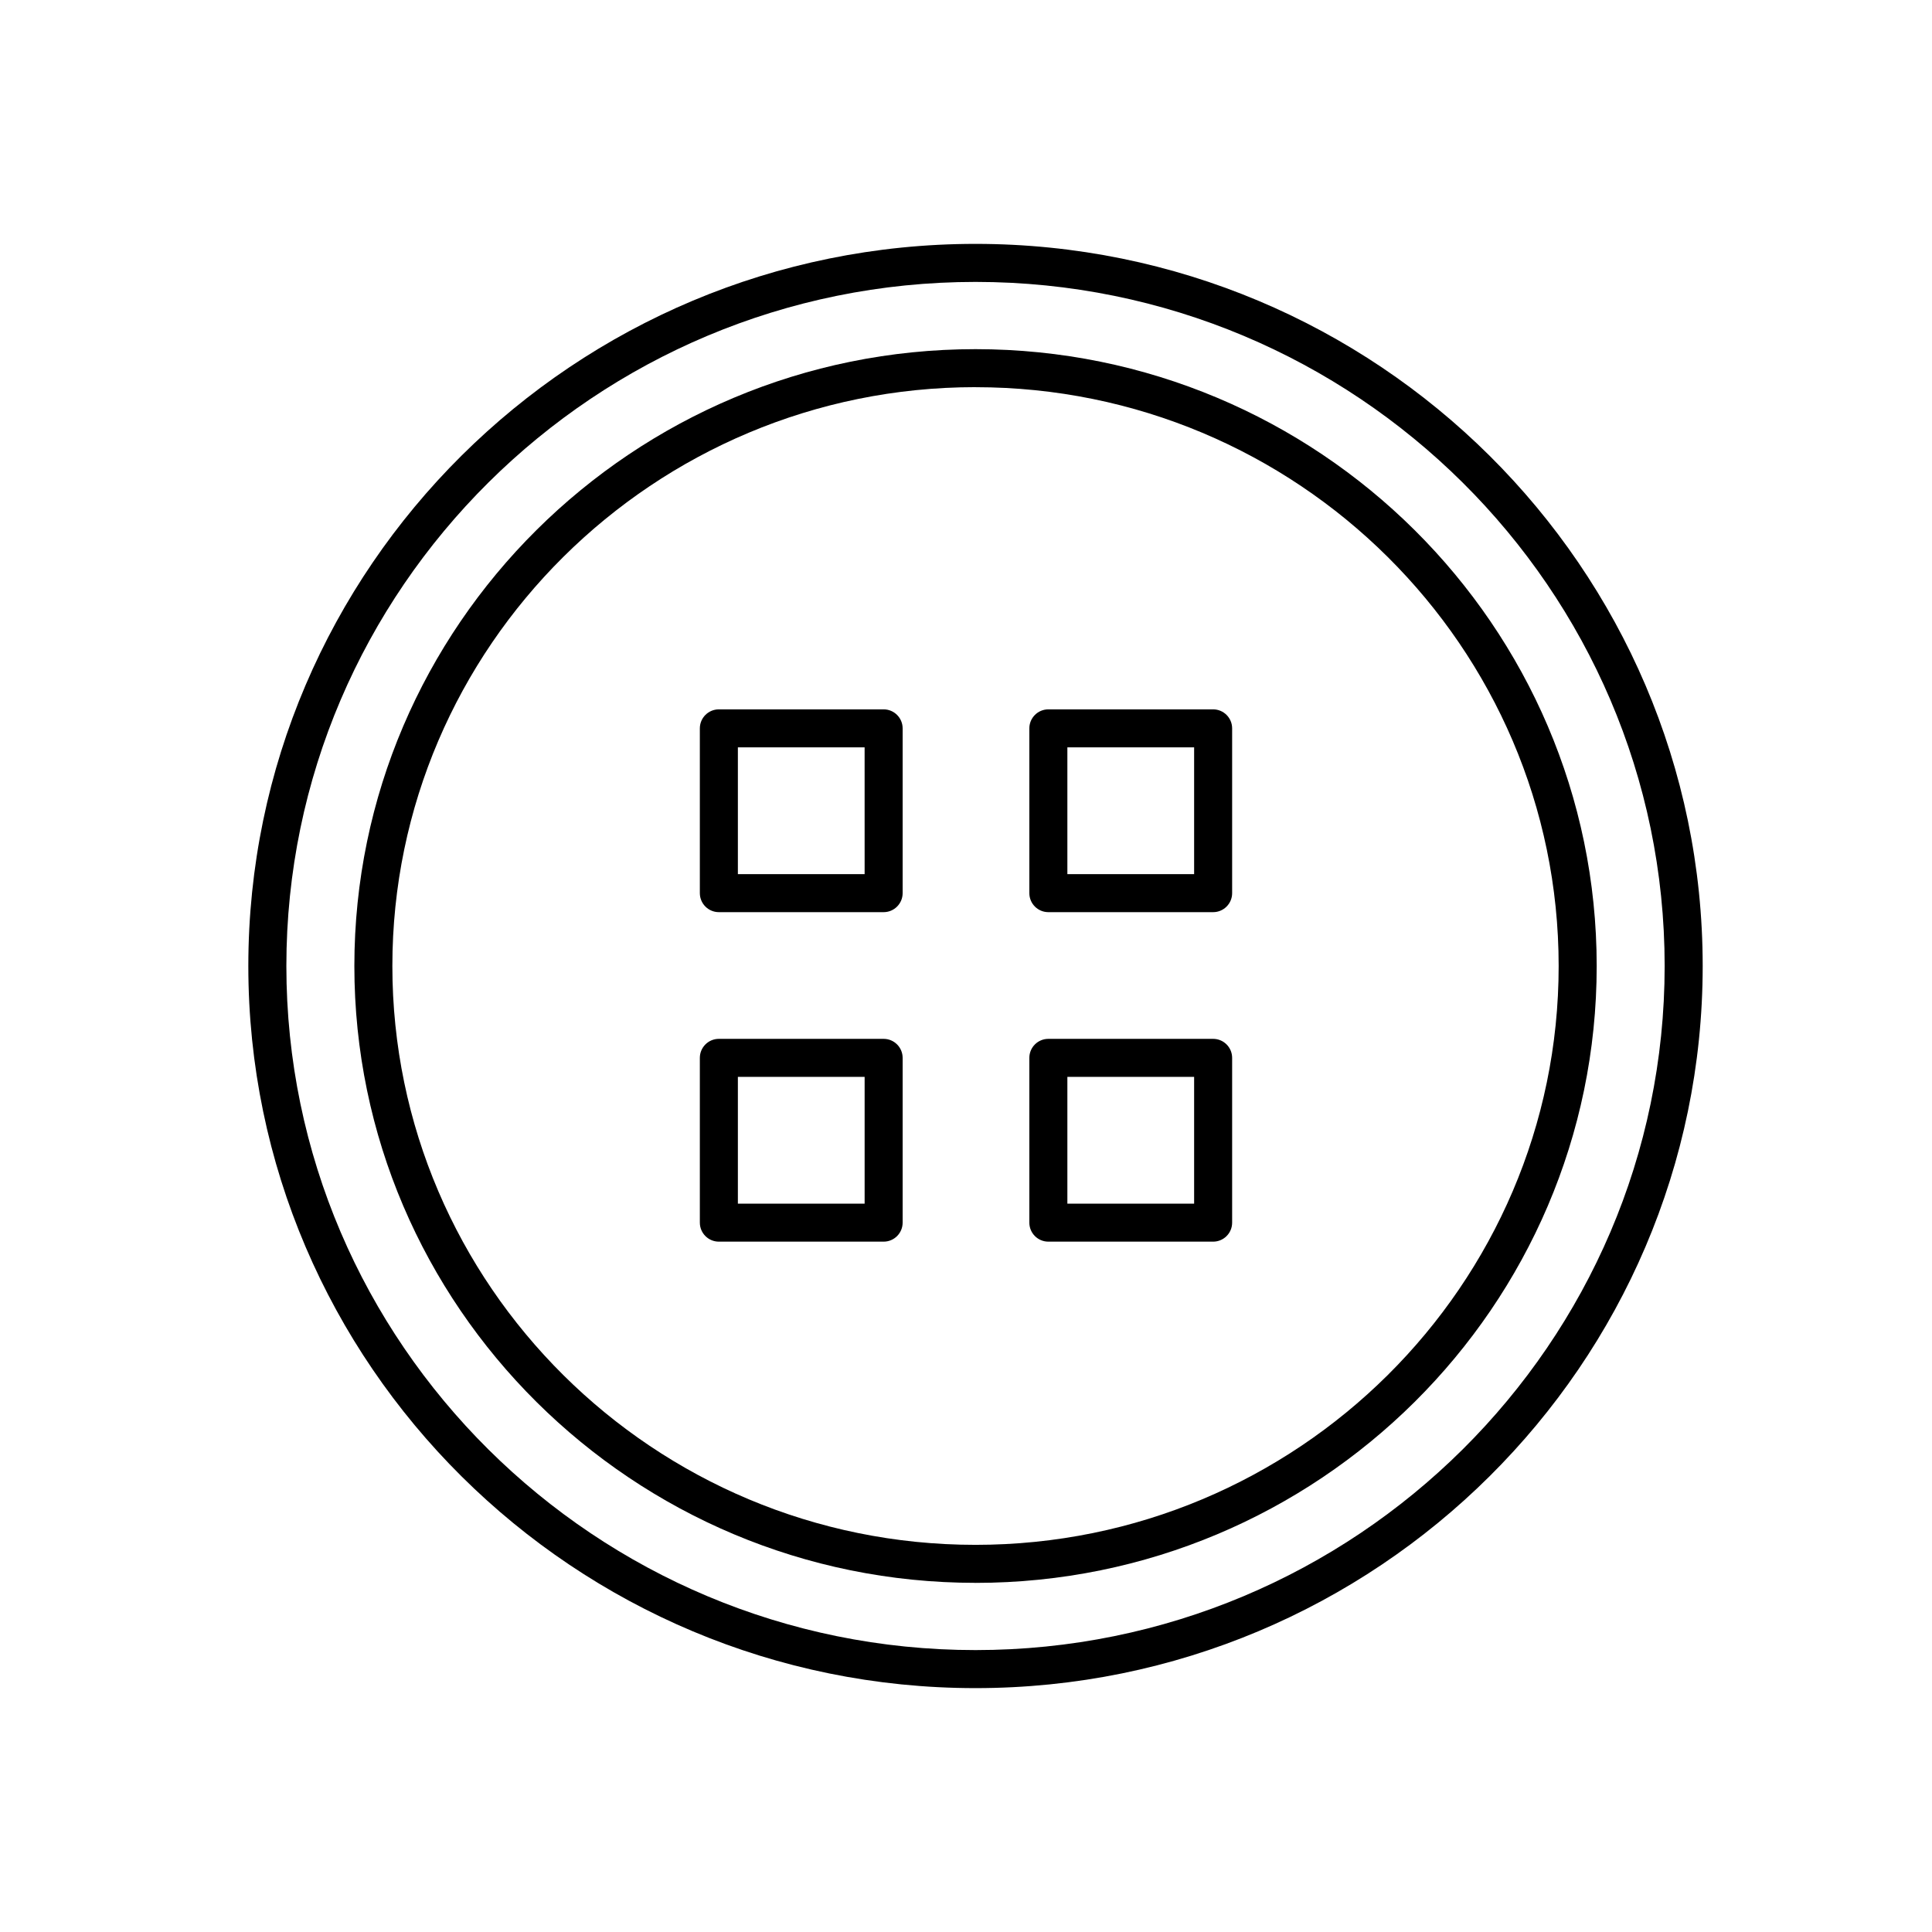
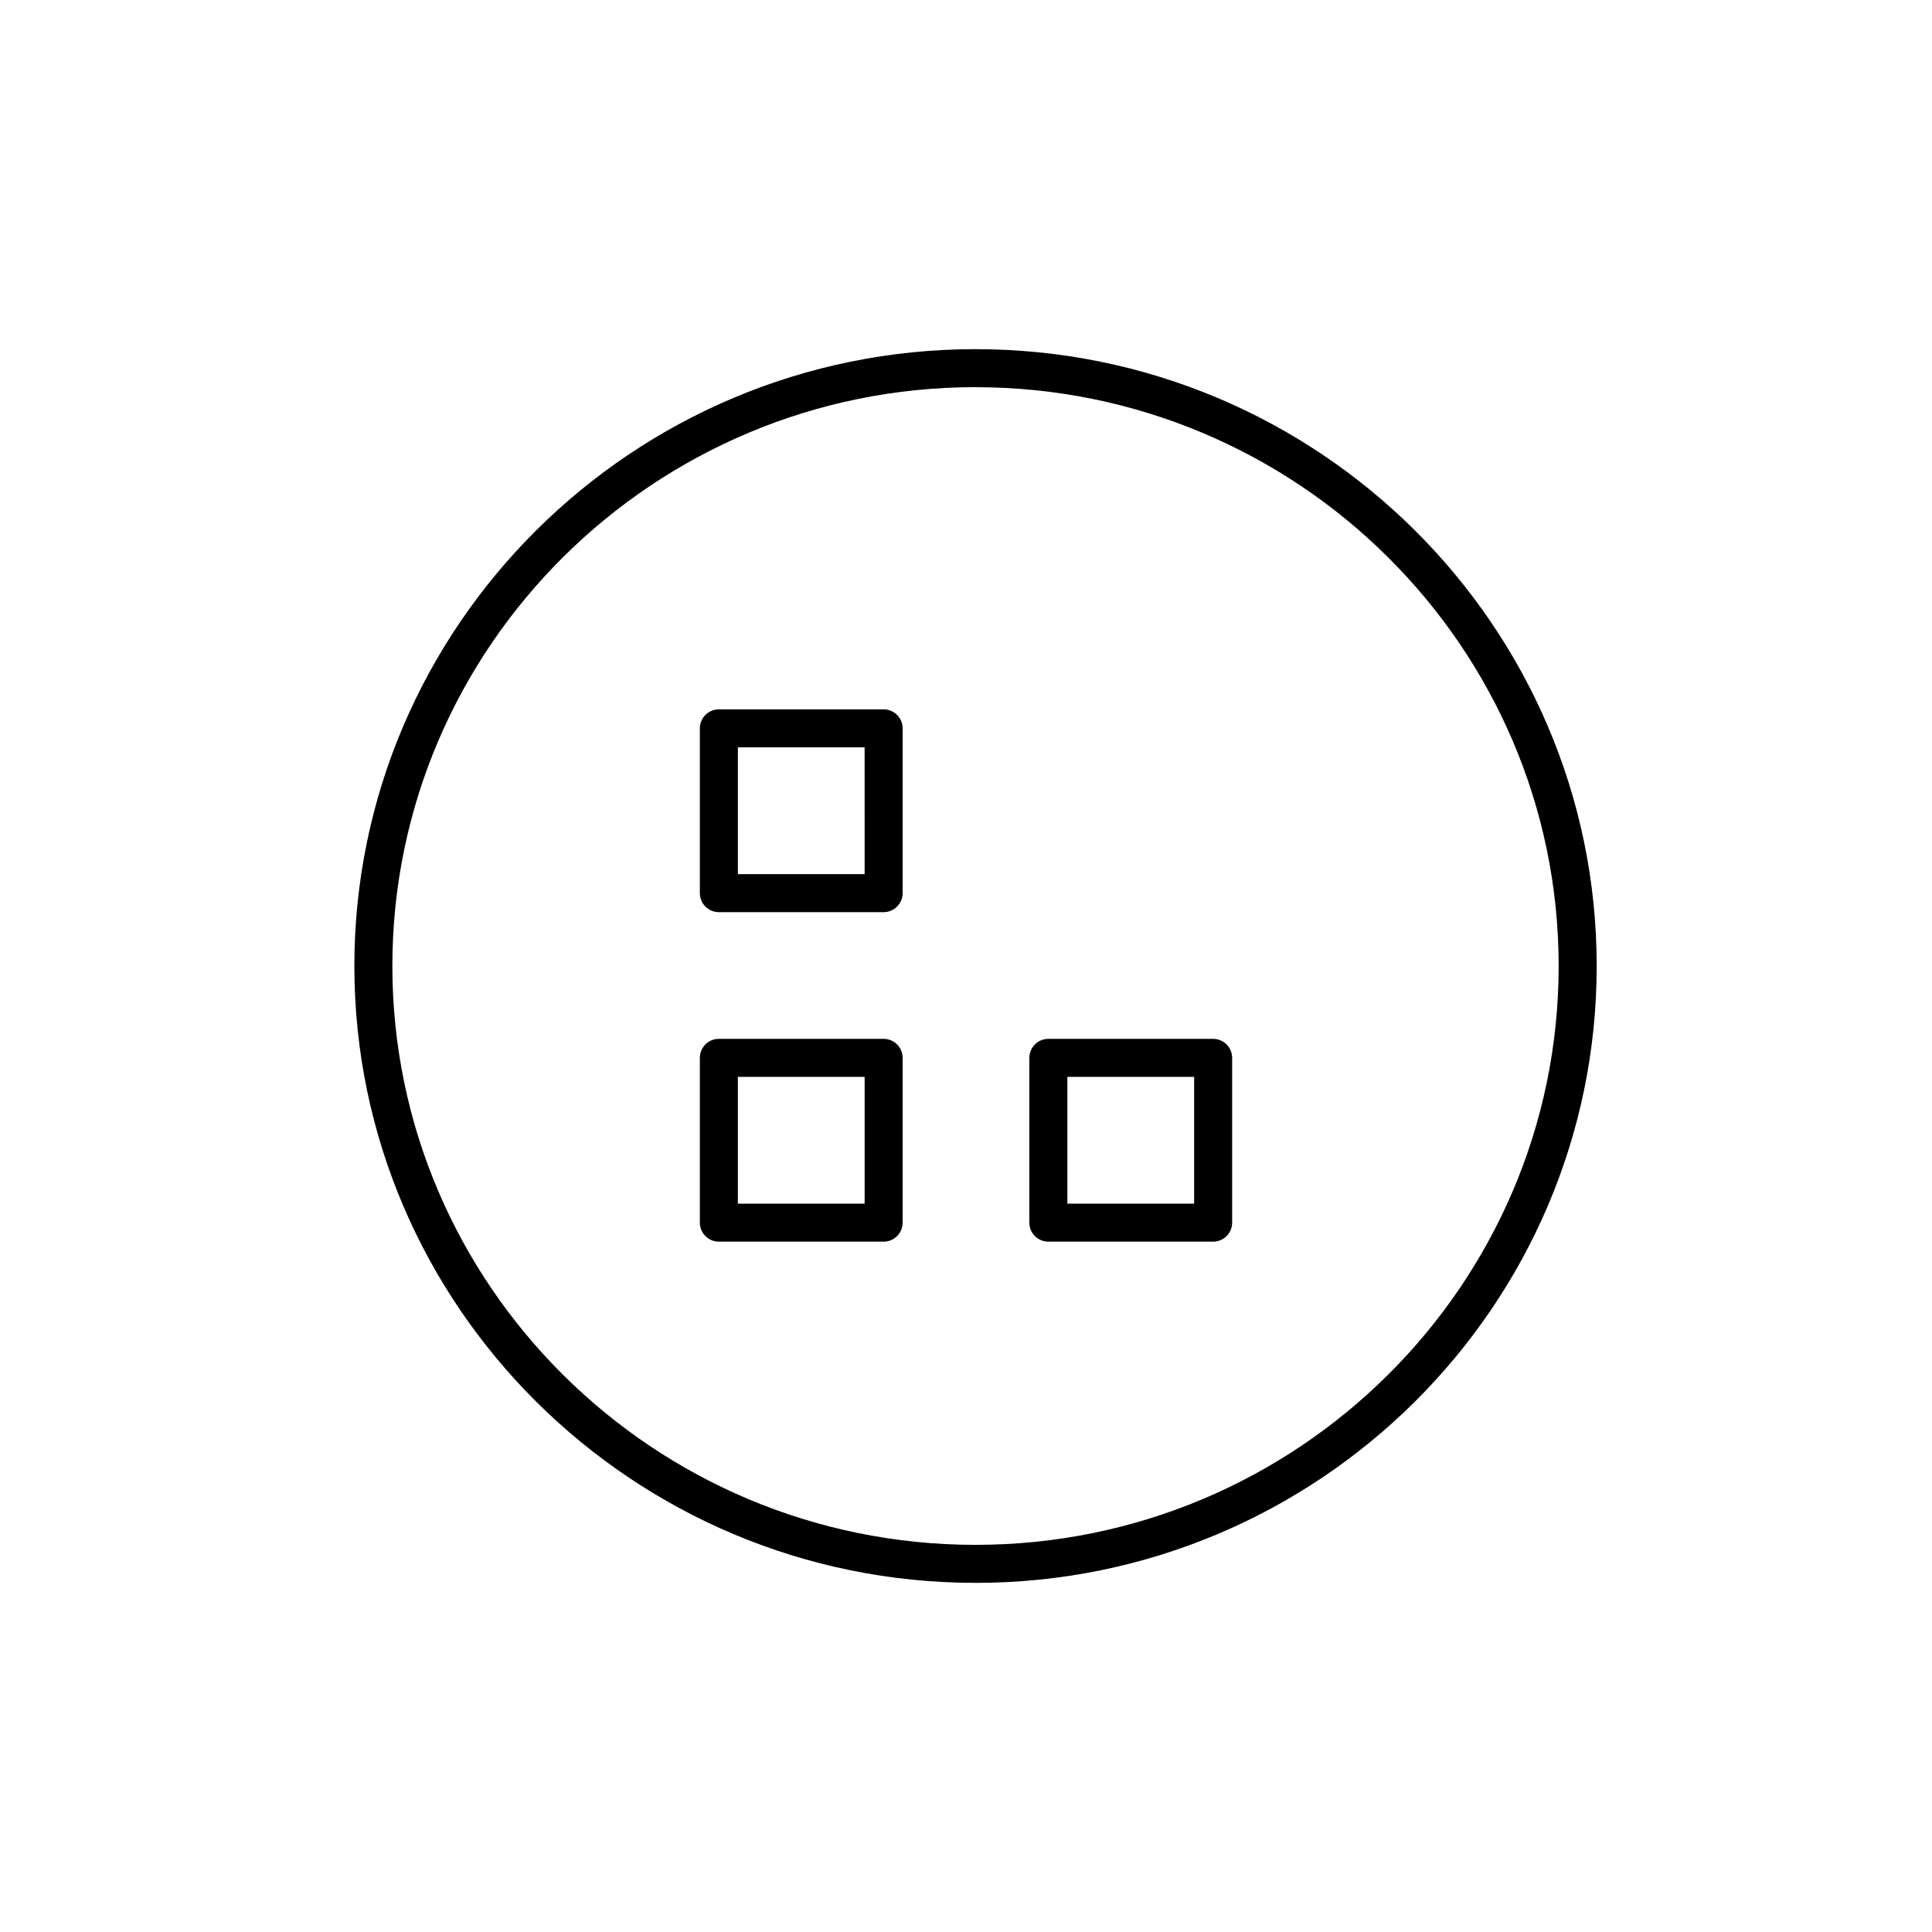
<svg xmlns="http://www.w3.org/2000/svg" fill="#000000" width="800px" height="800px" version="1.1" viewBox="144 144 512 512">
  <g>
-     <path d="m402.52 591.37c-106.26 0-192.71-85.848-192.71-191.37s86.449-191.37 192.71-191.37 192.71 85.848 192.71 191.37c0.004 105.52-86.445 191.37-192.71 191.37zm0-372.66c-100.7 0-182.63 81.324-182.63 181.29 0.004 99.969 81.934 181.29 182.63 181.29 100.7 0 182.63-81.324 182.63-181.29 0-99.969-81.93-181.29-182.63-181.29z" />
    <path d="m402.52 563.47c-90.77 0-164.61-73.336-164.61-163.47 0-90.133 73.844-163.47 164.61-163.47 90.773 0 164.62 73.332 164.62 163.48 0 90.141-73.844 163.47-164.62 163.47zm0-316.87c-85.215 0-154.54 68.816-154.54 153.4 0.004 84.586 69.328 153.4 154.54 153.4 85.215 0 154.54-68.809 154.54-153.39s-69.324-153.4-154.54-153.4z" />
    <path d="m378.17 385.73h-43.664c-2.781 0-5.039-2.258-5.039-5.039v-43.664c0-2.781 2.258-5.039 5.039-5.039h43.664c2.781 0 5.039 2.258 5.039 5.039v43.664c0 2.781-2.258 5.039-5.039 5.039zm-38.625-10.078h33.59l-0.004-33.59h-33.586z" />
-     <path d="m465.49 385.73h-43.664c-2.785 0-5.039-2.258-5.039-5.039v-43.664c0-2.781 2.254-5.039 5.039-5.039h43.664c2.785 0 5.039 2.258 5.039 5.039v43.664c0 2.781-2.25 5.039-5.039 5.039zm-38.625-10.078h33.59v-33.59h-33.59z" />
    <path d="m378.17 473.05h-43.664c-2.781 0-5.039-2.254-5.039-5.039v-43.664c0-2.785 2.258-5.039 5.039-5.039h43.664c2.781 0 5.039 2.254 5.039 5.039v43.664c0 2.789-2.258 5.039-5.039 5.039zm-38.625-10.074h33.59v-33.59h-33.59z" />
    <path d="m465.49 473.05h-43.664c-2.785 0-5.039-2.254-5.039-5.039v-43.664c0-2.785 2.254-5.039 5.039-5.039h43.664c2.785 0 5.039 2.254 5.039 5.039v43.664c0 2.789-2.25 5.039-5.039 5.039zm-38.625-10.074h33.59v-33.59h-33.59z" />
  </g>
</svg>